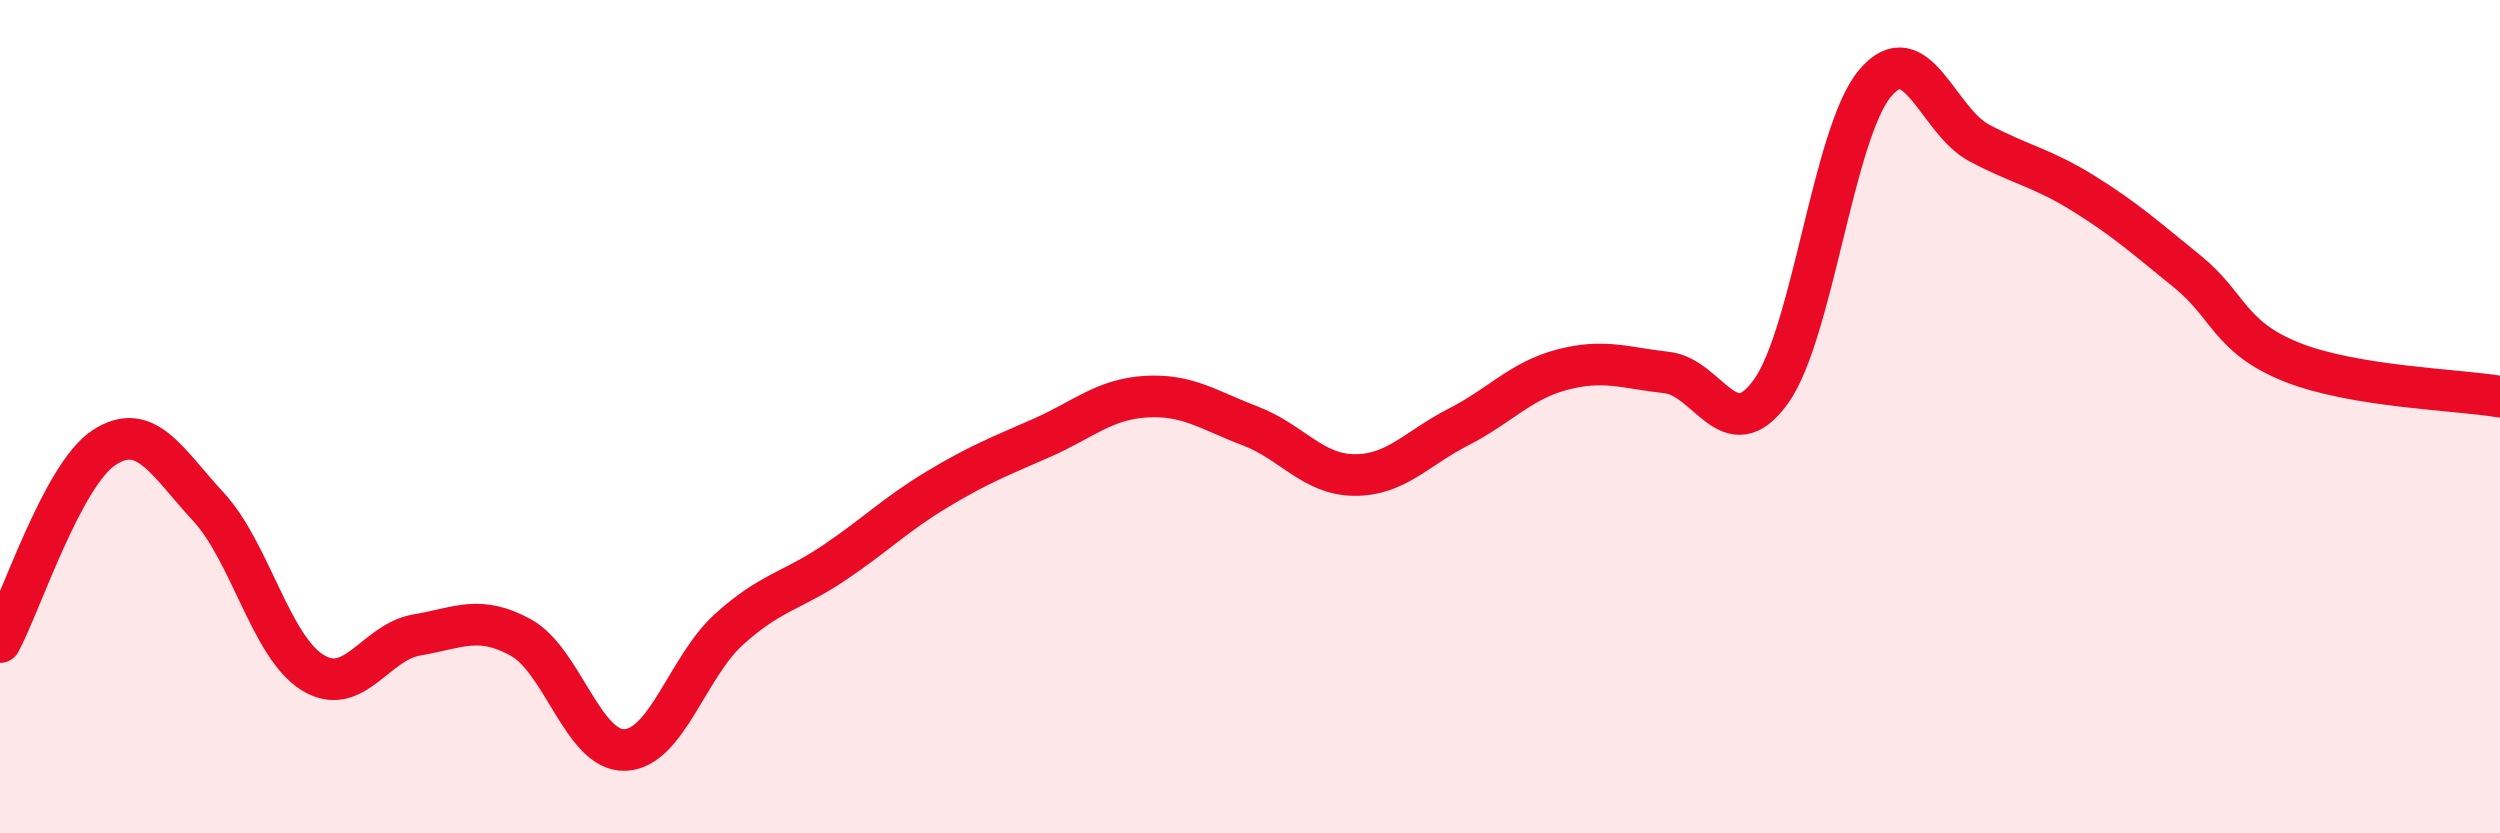
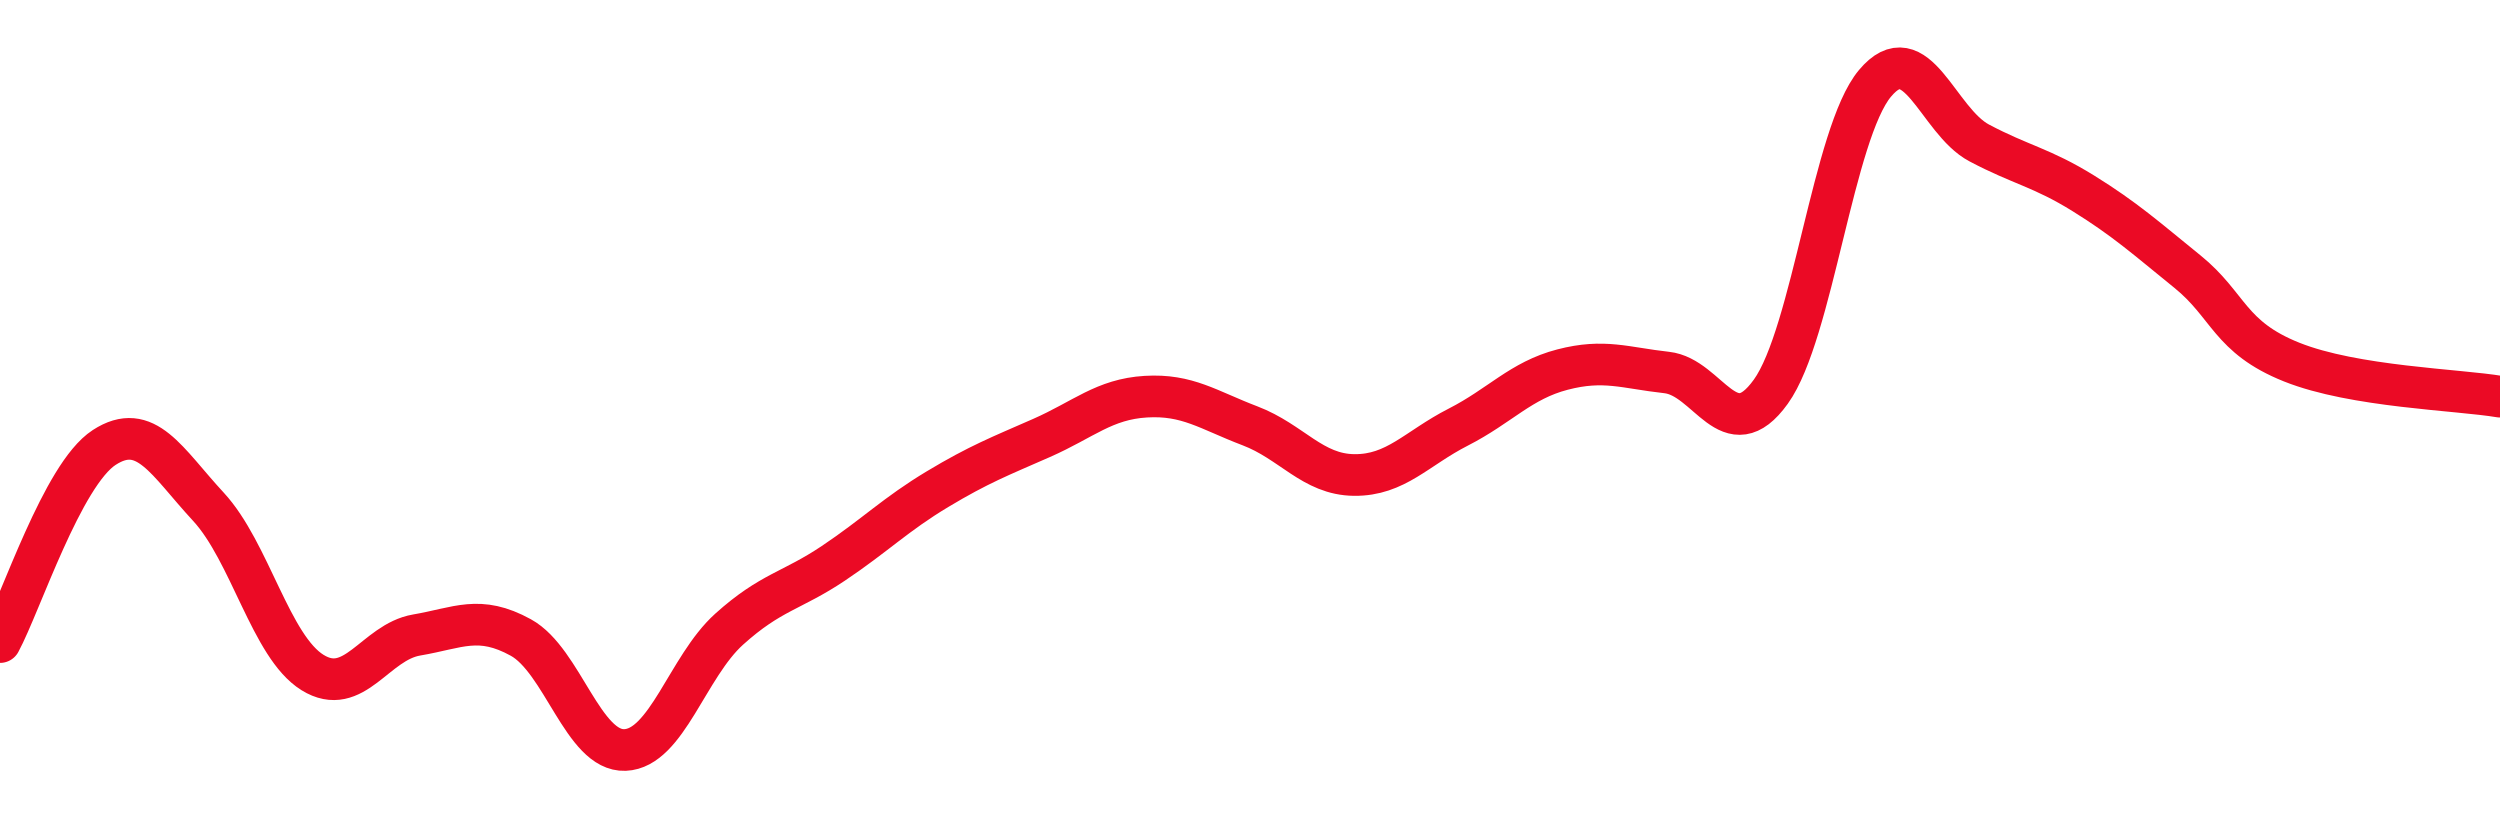
<svg xmlns="http://www.w3.org/2000/svg" width="60" height="20" viewBox="0 0 60 20">
-   <path d="M 0,15.41 C 0.5,14.48 1.5,11.39 2.5,10.74 C 3.5,10.09 4,11.08 5,12.16 C 6,13.24 6.5,15.52 7.5,16.14 C 8.5,16.76 9,15.41 10,15.24 C 11,15.07 11.5,14.75 12.5,15.3 C 13.5,15.85 14,18.04 15,18 C 16,17.96 16.5,16 17.5,15.1 C 18.5,14.2 19,14.19 20,13.52 C 21,12.85 21.5,12.34 22.5,11.74 C 23.5,11.14 24,10.95 25,10.51 C 26,10.07 26.5,9.58 27.5,9.52 C 28.5,9.46 29,9.84 30,10.22 C 31,10.6 31.5,11.39 32.5,11.4 C 33.5,11.41 34,10.76 35,10.25 C 36,9.74 36.5,9.13 37.5,8.87 C 38.5,8.61 39,8.83 40,8.94 C 41,9.05 41.5,10.79 42.5,9.4 C 43.5,8.01 44,3.19 45,2 C 46,0.81 46.5,2.9 47.5,3.43 C 48.5,3.96 49,4.02 50,4.64 C 51,5.26 51.5,5.71 52.5,6.52 C 53.5,7.33 53.5,8.09 55,8.69 C 56.5,9.29 59,9.35 60,9.52L60 20L0 20Z" fill="#EB0A25" opacity="0.1" stroke-linecap="round" stroke-linejoin="round" />
  <path d="M 0,15.41 C 0.5,14.48 1.5,11.39 2.5,10.74 C 3.5,10.09 4,11.08 5,12.16 C 6,13.24 6.5,15.52 7.5,16.14 C 8.5,16.76 9,15.41 10,15.24 C 11,15.07 11.5,14.75 12.5,15.3 C 13.5,15.85 14,18.04 15,18 C 16,17.96 16.5,16 17.5,15.1 C 18.5,14.2 19,14.19 20,13.52 C 21,12.85 21.5,12.34 22.5,11.74 C 23.5,11.14 24,10.95 25,10.51 C 26,10.07 26.5,9.58 27.5,9.52 C 28.5,9.46 29,9.84 30,10.22 C 31,10.6 31.5,11.39 32.5,11.4 C 33.5,11.41 34,10.76 35,10.25 C 36,9.74 36.5,9.13 37.5,8.87 C 38.5,8.61 39,8.83 40,8.94 C 41,9.05 41.5,10.79 42.5,9.4 C 43.5,8.01 44,3.19 45,2 C 46,0.81 46.5,2.9 47.5,3.43 C 48.5,3.96 49,4.02 50,4.64 C 51,5.26 51.5,5.71 52.5,6.52 C 53.5,7.33 53.5,8.09 55,8.69 C 56.5,9.29 59,9.35 60,9.52" stroke="#EB0A25" stroke-width="1" fill="none" stroke-linecap="round" stroke-linejoin="round" />
</svg>